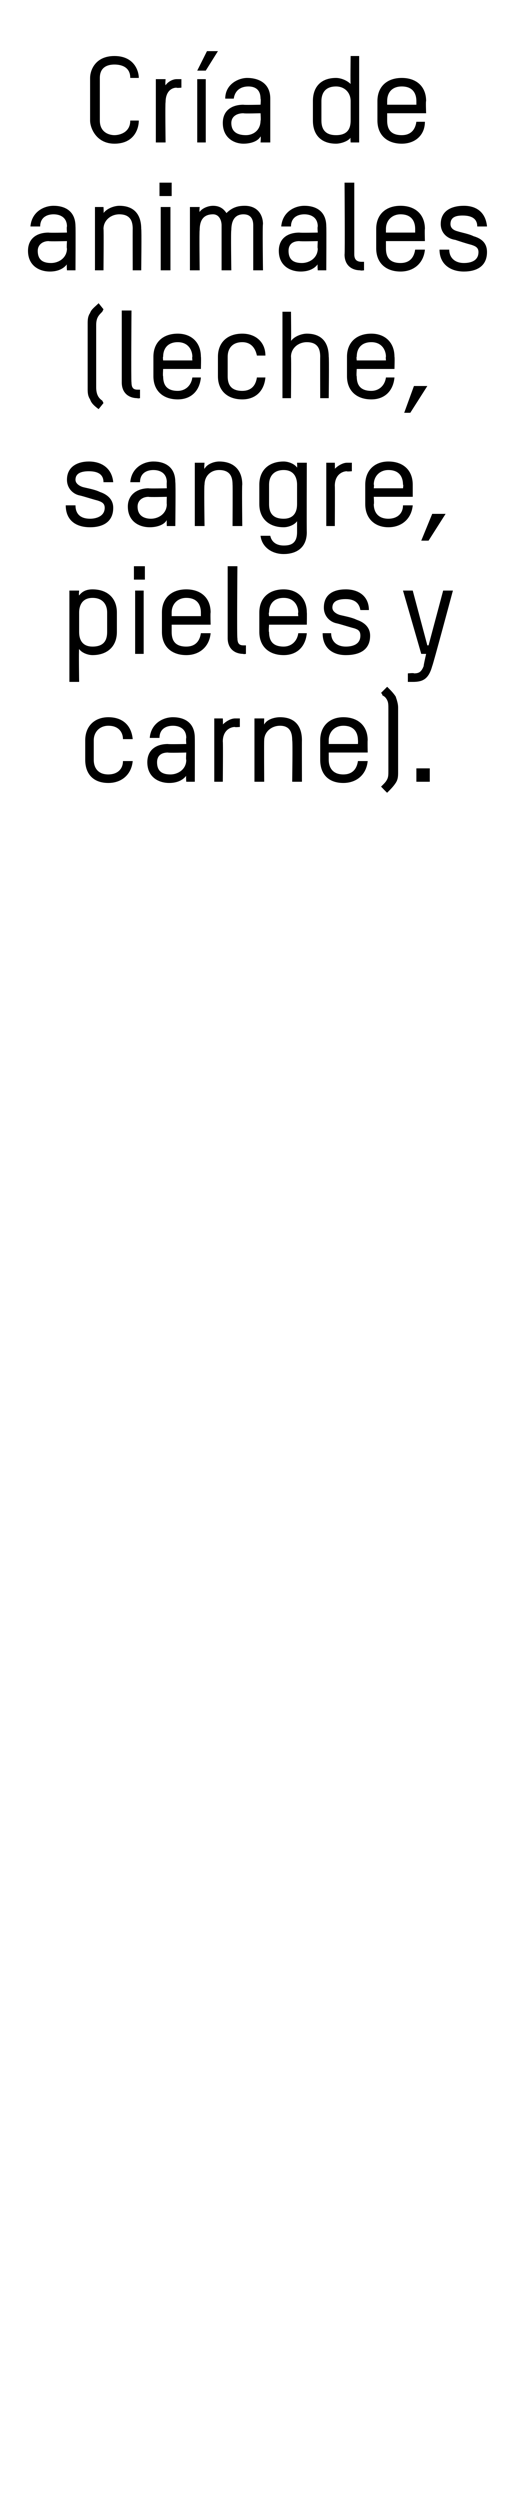
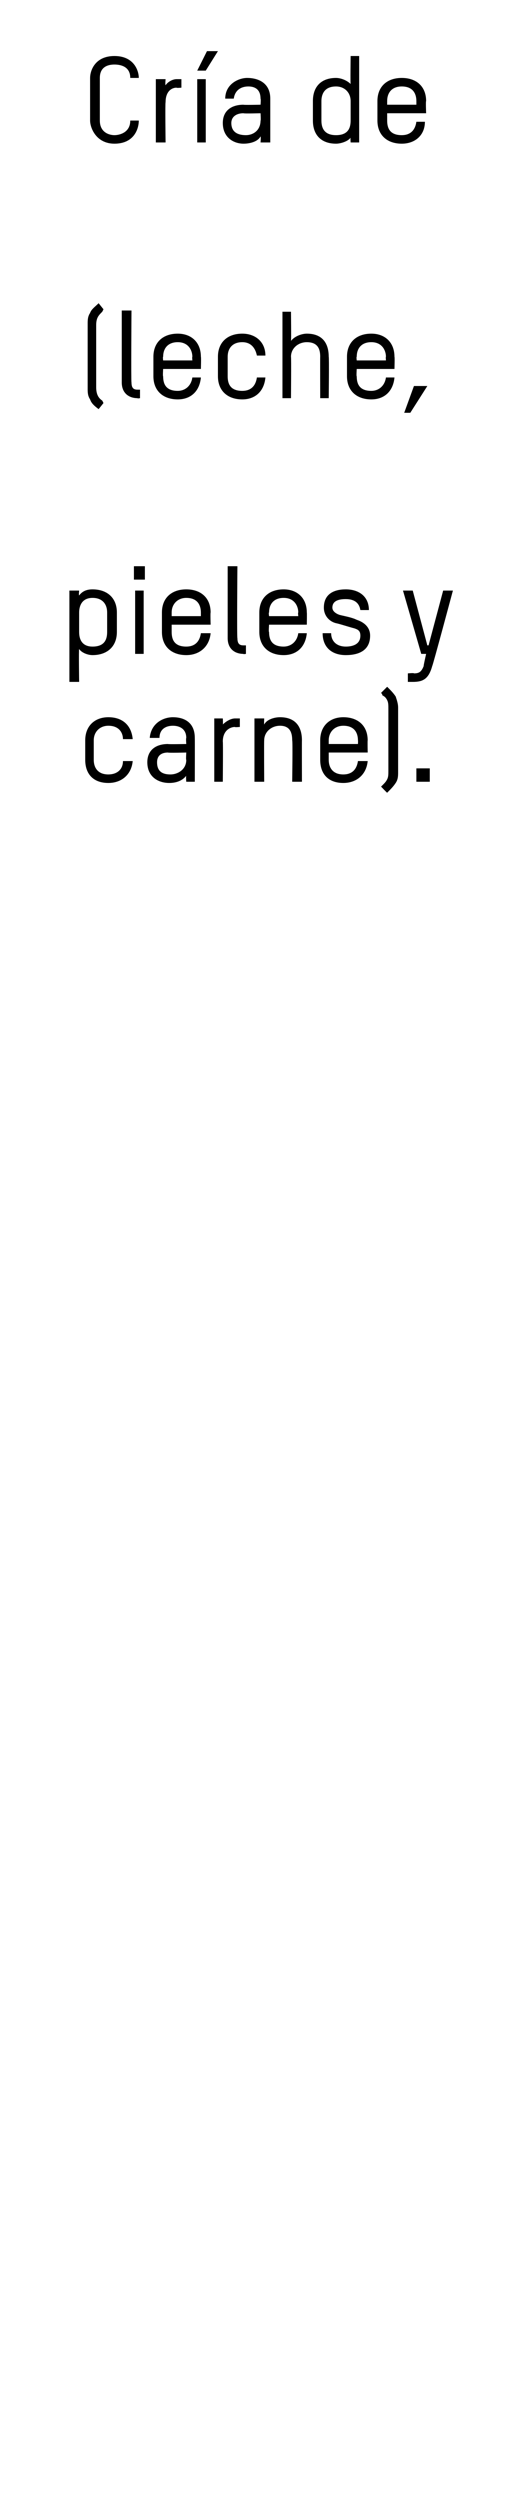
<svg xmlns="http://www.w3.org/2000/svg" version="1.1" width="42.3px" height="205.3px" viewBox="0 -4 42.3 205.3" style="top:-4px">
  <desc>Cría de animales (leche, sangre, pieles y carne)</desc>
  <defs />
  <g id="Polygon12795">
    <path d="m10.9 56.7h-.8c0-.5-.3-1.1-1.2-1.1c-.7 0-1.2.5-1.2 1.2v1.6c0 .6.3 1.2 1.2 1.2c.7 0 1.2-.4 1.2-1.1h.8c-.1 1.1-.9 1.8-2 1.8c-1.2 0-1.9-.7-1.9-1.9v-1.6c0-1.2.8-1.9 1.9-1.9c1.2 0 1.9.7 2 1.8zm5.1 3.5h-.7s-.04-.46 0-.5c-.3.4-.8.6-1.4.6c-.9 0-1.8-.5-1.8-1.7c0-1 .7-1.5 1.7-1.5c-.01.03 1.5 0 1.5 0c0 0-.04-.47 0-.5c0-.7-.5-1-1.1-1c-.6 0-1.1.3-1.1 1h-.8c.1-1.2 1.1-1.7 1.9-1.7c.9 0 1.8.4 1.8 1.7c.01 0 0 3.6 0 3.6zm-.7-2.4s-1.49.04-1.5 0c-.6 0-.9.3-.9.8c0 .8.5 1 1.1 1c.6 0 1.3-.4 1.3-1.2c-.04.05 0-.6 0-.6zm4-2.1c-.4 0-1 .3-1 1.2c.03 0 0 3.3 0 3.3h-.7V55h.7s.03.47 0 .5c.3-.3.7-.5 1-.5h.4v.7s-.44.04-.4 0zm4.7 4.5s.05-3.41 0-3.4c0-.5-.1-1.2-1-1.2c-.7 0-1.3.5-1.3 1.2c-.02-.03 0 3.4 0 3.4h-.8V55h.8s-.02.48 0 .5c.2-.4.8-.6 1.3-.6c1.2 0 1.8.7 1.8 1.9c-.01-.01 0 3.4 0 3.4h-.8zm6.2-2.4H27v.6c0 .6.3 1.2 1.2 1.2c.7 0 1.1-.4 1.2-1.1h.8c-.1 1.1-.9 1.8-2 1.8c-1.2 0-1.9-.7-1.9-1.9v-1.6c0-1.2.8-1.9 1.9-1.9c1.2 0 2 .7 2 1.9c-.02-.01 0 1 0 1zm-.8-1c0-.5-.2-1.2-1.2-1.2c-.7 0-1.2.5-1.2 1.2v.3h2.4s.02-.31 0-.3zm3.1 3.5c-.2.3-.4.5-.7.8c0 .03-.5-.5-.5-.5l.1-.1c.2-.2.3-.3.4-.5c.1-.2.1-.4.1-.7v-5.1c0-.3 0-.5-.1-.7c-.1-.2-.2-.3-.4-.4c.04-.05-.1-.2-.1-.2l.5-.5c.3.3.5.5.7.8c.1.3.2.6.2.9v5.3c0 .3 0 .6-.2.9zm1.7-.1v-1.1h1.1v1.1h-1.1z" stroke="none" fill="#000" />
  </g>
  <g id="Polygon12794">
    <path d="m7.6 49.8c-.4 0-.9-.2-1.1-.5c-.04.03 0 2.7 0 2.7h-.8v-7.5h.8s-.04.39 0 .4c.3-.4.7-.5 1.1-.5c1.2 0 2 .7 2 1.9v1.6c0 1.2-.8 1.9-2 1.9zm1.2-3.5c0-.7-.4-1.2-1.2-1.2c-.9 0-1.1.7-1.1 1.2v1.6c0 .8.4 1.2 1.1 1.2c1 0 1.2-.6 1.2-1.2v-1.6zm2.3 3.4v-5.2h.7v5.2h-.7zm-.1-6.1v-1.1h.9v1.1h-.9zm6.3 3.7h-3.2v.6c0 .6.2 1.2 1.2 1.2c.7 0 1.1-.4 1.2-1.1h.8c-.1 1.1-.9 1.8-2 1.8c-1.2 0-2-.7-2-1.9v-1.6c0-1.2.8-1.9 2-1.9c1.2 0 2 .7 2 1.9c-.03-.01 0 1 0 1zm-.8-1c0-.5-.2-1.2-1.2-1.2c-.7 0-1.2.5-1.2 1.2v.3h2.4v-.3zm2.2-3.8h.8s-.05 5.92 0 5.9c0 .5.2.6.5.6h.2v.7s-.25.04-.2 0c-.7 0-1.3-.4-1.3-1.3v-5.9zm6.5 4.8h-3.1s-.05.64 0 .6c0 .6.2 1.2 1.2 1.2c.6 0 1.1-.4 1.2-1.1h.7c-.1 1.1-.8 1.8-1.9 1.8c-1.2 0-2-.7-2-1.9v-1.6c0-1.2.8-1.9 2-1.9c1.1 0 1.9.7 1.9 1.9c.02-.01 0 1 0 1zm-.7-1c0-.5-.3-1.2-1.2-1.2c-.8 0-1.2.5-1.2 1.2c-.05-.01 0 .3 0 .3h2.4s-.04-.31 0-.3zm3.9 3.5c-1.1 0-1.9-.6-1.9-1.8h.7c0 .7.5 1.1 1.2 1.1c.6 0 1.2-.2 1.2-.9c0-.4-.2-.5-.5-.6c-.4-.1-1-.3-1.4-.4c-.6-.1-1.1-.6-1.1-1.3c0-1.1.8-1.5 1.8-1.5c1.1 0 1.9.6 1.9 1.7h-.7c-.1-.6-.5-.9-1.2-.9c-.5 0-1.1.1-1.1.7c0 .3.3.5.6.6c.4.1 1 .2 1.4.4c.6.2 1.1.6 1.1 1.3c0 1.2-.9 1.6-2 1.6zm6.2-.1l-1.5-5.2h.8l1.2 4.5h.1l1.2-4.5h.8s-1.67 6.24-1.7 6.2c-.3 1.1-.8 1.3-1.6 1.3h-.4v-.7s.53-.05.5 0c.4 0 .6-.1.8-.6c-.03.01.2-1 .2-1h-.4z" stroke="none" fill="#000" />
  </g>
  <g id="Polygon12793">
-     <path d="m7.4 39.3c-1.2 0-2-.6-2-1.8h.8c0 .7.4 1.1 1.2 1.1c.5 0 1.2-.2 1.2-.9c0-.4-.3-.5-.6-.6c-.4-.1-1-.3-1.4-.4c-.6-.1-1.1-.6-1.1-1.3c0-1.1.9-1.5 1.8-1.5c1.1 0 1.9.6 2 1.7h-.8c0-.6-.4-.9-1.2-.9c-.5 0-1.1.1-1.1.7c0 .3.3.5.6.6c.4.1 1 .2 1.4.4c.6.2 1.1.6 1.1 1.3c0 1.2-.9 1.6-1.9 1.6zm7-.1h-.7s-.02-.46 0-.5c-.2.4-.8.6-1.4.6c-.9 0-1.8-.5-1.8-1.7c0-1 .8-1.5 1.7-1.5c.02.03 1.5 0 1.5 0c0 0-.02-.47 0-.5c0-.7-.5-1-1.1-1c-.6 0-1.1.3-1.1 1h-.8c.1-1.2 1.1-1.7 1.9-1.7c.9 0 1.8.4 1.8 1.7c.04 0 0 3.6 0 3.6zm-.7-2.4s-1.46.04-1.5 0c-.5 0-.9.3-.9.8c0 .8.6 1 1.1 1c.6 0 1.3-.4 1.3-1.2c-.02.05 0-.6 0-.6zm5.4 2.4s.02-3.41 0-3.4c0-.5-.1-1.2-1.1-1.2c-.7 0-1.2.5-1.2 1.2c-.05-.03 0 3.4 0 3.4h-.8V34h.8s-.05.48 0 .5c.2-.4.8-.6 1.2-.6c1.2 0 1.9.7 1.9 1.9c-.04-.01 0 3.4 0 3.4h-.8zm5.3-.4c-.2.3-.7.5-1.1.5c-1.2 0-2-.7-2-1.9v-1.6c0-1.2.8-1.9 2-1.9c.4 0 .9.2 1.1.5c.02 0 0-.4 0-.4h.8s-.02 5.66 0 5.7c0 1.4-1 1.8-1.9 1.8c-1 0-1.8-.6-1.9-1.5h.8c.1.5.5.8 1.1.8c.5 0 1.1-.1 1.1-1.1v-.9zm0-3c0-.5-.2-1.2-1.1-1.2c-.8 0-1.2.5-1.2 1.2v1.6c0 .6.2 1.2 1.2 1.2c.7 0 1.1-.4 1.1-1.2v-1.6zm4.1-1.1c-.4 0-1 .3-1 1.2c.02 0 0 3.3 0 3.3h-.7V34h.7s.02.47 0 .5c.3-.3.7-.5 1-.5h.4v.7s-.45.04-.4 0zm5.4 2.1h-3.2s.04.64 0 .6c0 .6.3 1.2 1.2 1.2c.7 0 1.2-.4 1.2-1.1h.8c-.1 1.1-.9 1.8-2 1.8c-1.1 0-1.9-.7-1.9-1.9v-1.6c0-1.2.8-1.9 1.9-1.9c1.2 0 2 .7 2 1.9v1zm-.8-1c0-.5-.2-1.2-1.2-1.2c-.7 0-1.2.5-1.2 1.2c.04-.01 0 .3 0 .3h2.4s.05-.31 0-.3zm2.1 4.6h-.6l.9-2.2h1.1l-1.4 2.2z" stroke="none" fill="#000" />
-   </g>
+     </g>
  <g id="Polygon12792">
    <path d="m8.1 29.6c-.4-.3-.6-.5-.7-.8c-.2-.3-.2-.6-.2-.9v-5.3c0-.3 0-.6.2-.9c.1-.3.4-.5.7-.8l.4.5l-.1.2c-.3.3-.5.5-.5 1.1v5.1c0 .6.2.9.5 1.1l.1.2l-.4.5zm1.9-8.1h.8s-.04 5.92 0 5.9c0 .5.2.6.5.6h.2v.7s-.24.04-.2 0c-.7 0-1.3-.4-1.3-1.3v-5.9zm6.5 4.8h-3.1s-.04.64 0 .6c0 .6.2 1.2 1.2 1.2c.6 0 1.1-.4 1.2-1.1h.7c-.1 1.1-.8 1.8-1.9 1.8c-1.2 0-2-.7-2-1.9v-1.6c0-1.2.8-1.9 2-1.9c1.1 0 1.9.7 1.9 1.9c.03-.01 0 1 0 1zm-.7-1c0-.5-.3-1.2-1.2-1.2c-.8 0-1.2.5-1.2 1.2c-.04-.01 0 .3 0 .3h2.4s-.03-.31 0-.3zm6-.1h-.7c-.1-.5-.4-1.1-1.2-1.1c-.8 0-1.2.5-1.2 1.2v1.6c0 .6.2 1.2 1.2 1.2c.7 0 1.1-.4 1.2-1.1h.7c-.1 1.1-.8 1.8-1.9 1.8c-1.2 0-2-.7-2-1.9v-1.6c0-1.2.8-1.9 2-1.9c1.1 0 1.9.7 1.9 1.8zm4.5 3.5s-.01-3.41 0-3.4c0-.5-.1-1.2-1.1-1.2c-.7 0-1.3.5-1.3 1.2c.03-.03 0 3.4 0 3.4h-.7v-7.1h.7s.03 2.39 0 2.4c.3-.4.9-.6 1.3-.6c1.2 0 1.8.7 1.8 1.9c.04-.01 0 3.4 0 3.4h-.7zm6.1-2.4h-3.1s-.04.64 0 .6c0 .6.2 1.2 1.2 1.2c.6 0 1.1-.4 1.2-1.1h.7c-.1 1.1-.8 1.8-1.9 1.8c-1.2 0-2-.7-2-1.9v-1.6c0-1.2.8-1.9 2-1.9c1.1 0 1.9.7 1.9 1.9c.03-.01 0 1 0 1zm-.7-1c0-.5-.3-1.2-1.2-1.2c-.8 0-1.2.5-1.2 1.2c-.04-.01 0 .3 0 .3h2.4s-.03-.31 0-.3zm2 4.6h-.5l.8-2.2h1.1l-1.4 2.2z" stroke="none" fill="#000" />
  </g>
  <g id="Polygon12791">
-     <path d="m6.2 18.2h-.7s-.04-.46 0-.5c-.3.4-.8.6-1.4.6c-.9 0-1.8-.5-1.8-1.7c0-1 .7-1.5 1.7-1.5c0 .03 1.5 0 1.5 0c0 0-.04-.47 0-.5c0-.7-.5-1-1.1-1c-.6 0-1.1.3-1.1 1h-.8c.1-1.2 1.1-1.7 1.9-1.7c.9 0 1.8.4 1.8 1.7c.02 0 0 3.6 0 3.6zm-.7-2.4s-1.48.04-1.5 0c-.5 0-.9.3-.9.8c0 .8.5 1 1.1 1c.6 0 1.3-.4 1.3-1.2c-.04.05 0-.6 0-.6zm5.4 2.4s-.01-3.41 0-3.4c0-.5-.1-1.2-1.1-1.2c-.7 0-1.3.5-1.3 1.2c.03-.03 0 3.4 0 3.4h-.7V13h.7s.03.48 0 .5c.3-.4.9-.6 1.3-.6c1.2 0 1.8.7 1.8 1.9c.04-.01 0 3.4 0 3.4h-.7zm2.3 0V13h.8v5.2h-.8zm-.1-6.1V11h1v1.1h-1zm8.5 6.1h-.8v-3.7c0-.5-.2-.9-.8-.9c-.7 0-1 .5-1 1.3c-.05 0 0 3.3 0 3.3h-.8v-3.7c0-.4-.2-.9-.7-.9c-.8 0-1.1.5-1.1 1.3c-.04.01 0 3.3 0 3.3h-.8V13h.8s-.04.39 0 .4c.2-.3.7-.5 1.1-.5c.6 0 .9.3 1.1.6c.5-.5 1-.6 1.5-.6c1.1 0 1.5.8 1.5 1.5c-.05.02 0 3.8 0 3.8zm5.2 0h-.7s-.04-.46 0-.5c-.3.4-.8.6-1.4.6c-.9 0-1.8-.5-1.8-1.7c0-1 .7-1.5 1.7-1.5c0 .03 1.5 0 1.5 0c0 0-.04-.47 0-.5c0-.7-.5-1-1.1-1c-.6 0-1.1.3-1.1 1h-.8c.1-1.2 1.1-1.7 1.9-1.7c.9 0 1.8.4 1.8 1.7c.02 0 0 3.6 0 3.6zm-.7-2.4s-1.48.04-1.5 0c-.6 0-.9.3-.9.8c0 .8.5 1 1.1 1c.6 0 1.3-.4 1.3-1.2c-.04.05 0-.6 0-.6zm2.2-4.8h.8v5.9c0 .5.3.6.6.6h.2v.7s-.3.04-.3 0c-.7 0-1.3-.4-1.3-1.3c.04-.02 0-5.9 0-5.9zm6.6 4.8h-3.2v.6c0 .6.2 1.2 1.2 1.2c.7 0 1.1-.4 1.2-1.1h.8c-.1 1.1-.9 1.8-2 1.8c-1.2 0-2-.7-2-1.9v-1.6c0-1.2.8-1.9 2-1.9c1.2 0 2 .7 2 1.9c-.03-.01 0 1 0 1zm-.8-1c0-.5-.2-1.2-1.2-1.2c-.7 0-1.2.5-1.2 1.2v.3h2.4v-.3zm4 3.5c-1.1 0-2-.6-2-1.8h.8c0 .7.5 1.1 1.2 1.1c.6 0 1.2-.2 1.2-.9c0-.4-.3-.5-.6-.6c-.4-.1-1-.3-1.3-.4c-.7-.1-1.2-.6-1.2-1.3c0-1.1.9-1.5 1.9-1.5c1.1 0 1.8.6 1.9 1.7h-.8c0-.6-.4-.9-1.2-.9c-.5 0-1 .1-1 .7c0 .3.2.5.6.6c.3.1.9.2 1.3.4c.7.2 1.1.6 1.1 1.3c0 1.2-.9 1.6-1.9 1.6z" stroke="none" fill="#000" />
-   </g>
+     </g>
  <g id="Polygon12790">
    <path d="m9.4 7.8c-1.5 0-2-1.3-2-1.9V2.4c0-.6.4-1.8 2-1.8c1.6 0 2 1.2 2 1.8h-.7c0-1-.9-1.1-1.3-1.1c-.4 0-1.2.1-1.2 1.1v3.5c0 1 .8 1.2 1.2 1.2c.4 0 1.3-.2 1.3-1.2h.7c0 .7-.4 1.9-2 1.9zm5.1-4.6c-.4 0-.9.3-.9 1.2c-.04 0 0 3.3 0 3.3h-.8V2.5h.8s-.04.47 0 .5c.2-.3.6-.5.9-.5h.4v.7s-.41.04-.4 0zm1.7 4.5V2.5h.7v5.2h-.7zm.7-5.9h-.7L17 .2h.9l-1 1.6zm5.3 5.9h-.8s.04-.46 0-.5c-.2.4-.8.6-1.4.6c-.8 0-1.7-.5-1.7-1.7c0-1 .7-1.5 1.7-1.5c-.02.03 1.4 0 1.4 0c0 0 .04-.47 0-.5c0-.7-.4-1-1-1c-.6 0-1.1.3-1.2 1h-.7c0-1.2 1.1-1.7 1.8-1.7c.9 0 1.9.4 1.9 1.7v3.6zm-.8-2.4s-1.4.04-1.4 0c-.6 0-1 .3-1 .8c0 .8.6 1 1.2 1c.6 0 1.2-.4 1.2-1.2c.04.05 0-.6 0-.6zm5 .6c0 .8.4 1.2 1.2 1.2c1 0 1.2-.6 1.2-1.2V4.3c0-.7-.5-1.2-1.2-1.2c-1 0-1.2.7-1.2 1.2v1.6zm-.7-1.6c0-1.2.7-1.9 1.9-1.9c.4 0 .9.2 1.2.5c-.03.03 0-2.3 0-2.3h.7v7.1h-.7s-.03-.37 0-.4c-.2.3-.8.5-1.2.5c-1.2 0-1.9-.7-1.9-1.9V4.3zm9.3 1h-3.2v.6c0 .6.2 1.2 1.2 1.2c.7 0 1.1-.4 1.2-1.1h.7c0 1.1-.8 1.8-1.9 1.8c-1.2 0-2-.7-2-1.9V4.3c0-1.2.8-1.9 2-1.9c1.2 0 2 .7 2 1.9c-.04-.01 0 1 0 1zm-.8-1c0-.5-.2-1.2-1.2-1.2c-.8 0-1.2.5-1.2 1.2v.3h2.4v-.3z" stroke="none" fill="#000" />
  </g>
</svg>